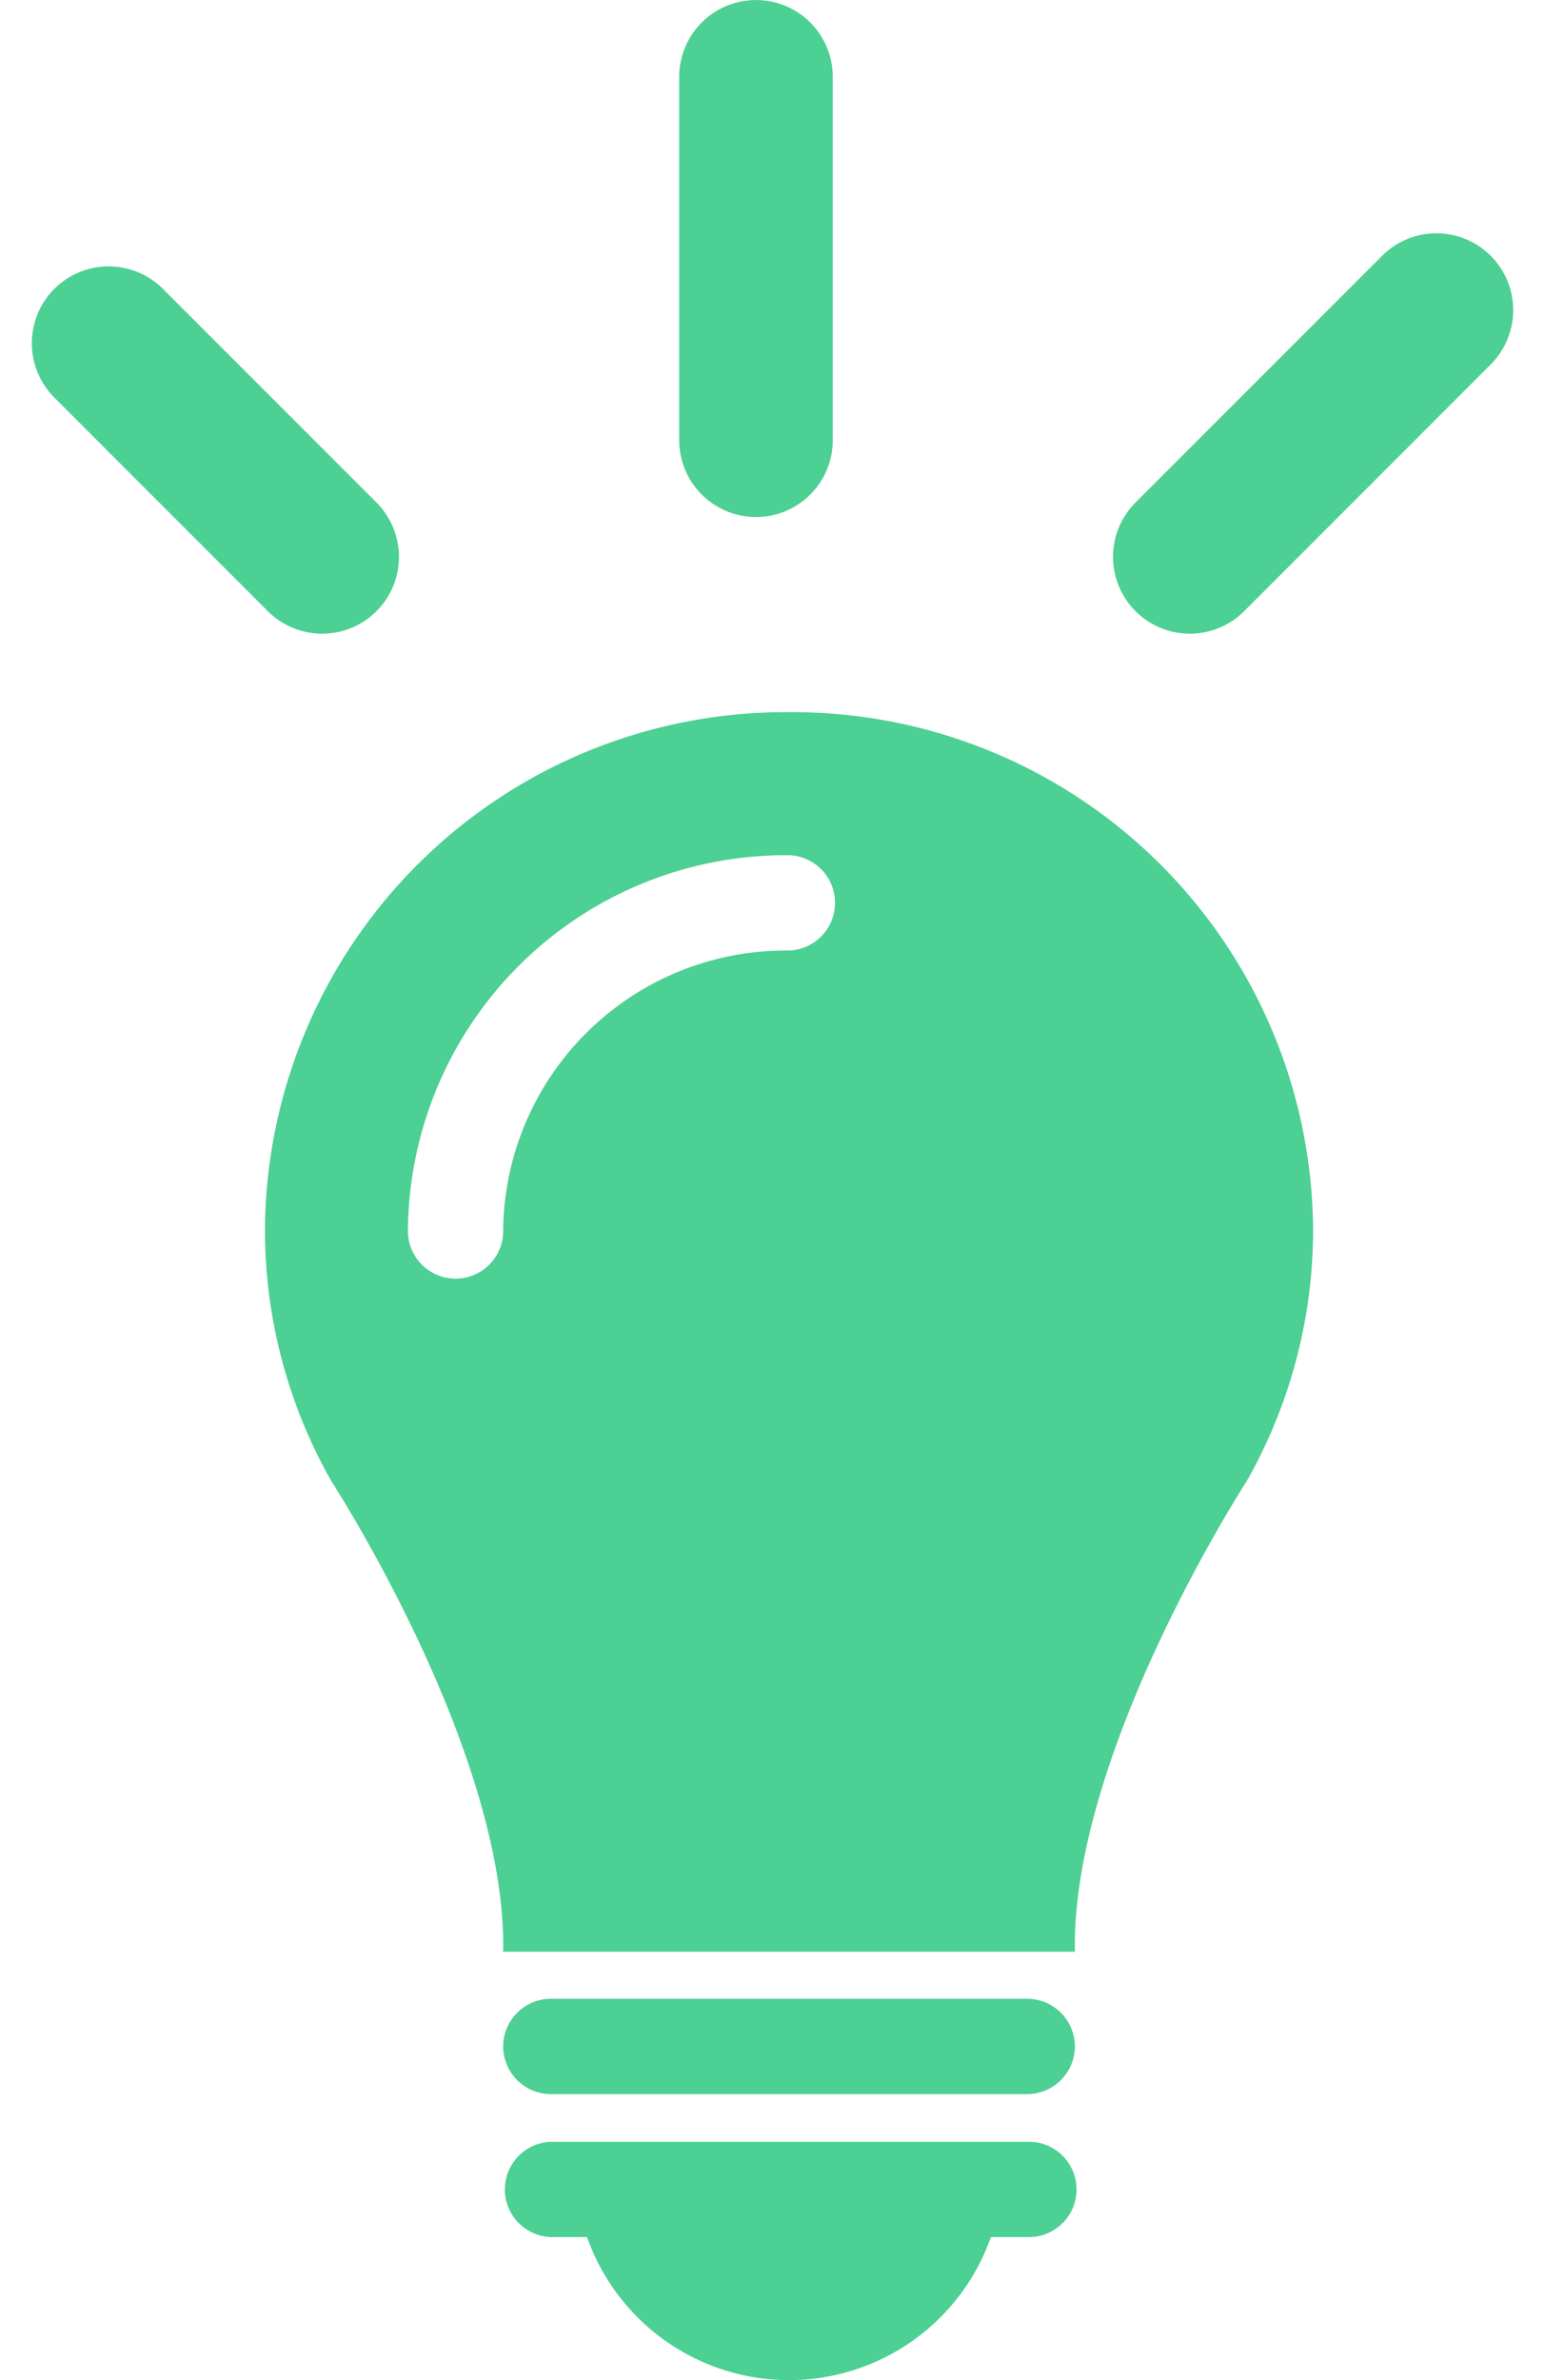
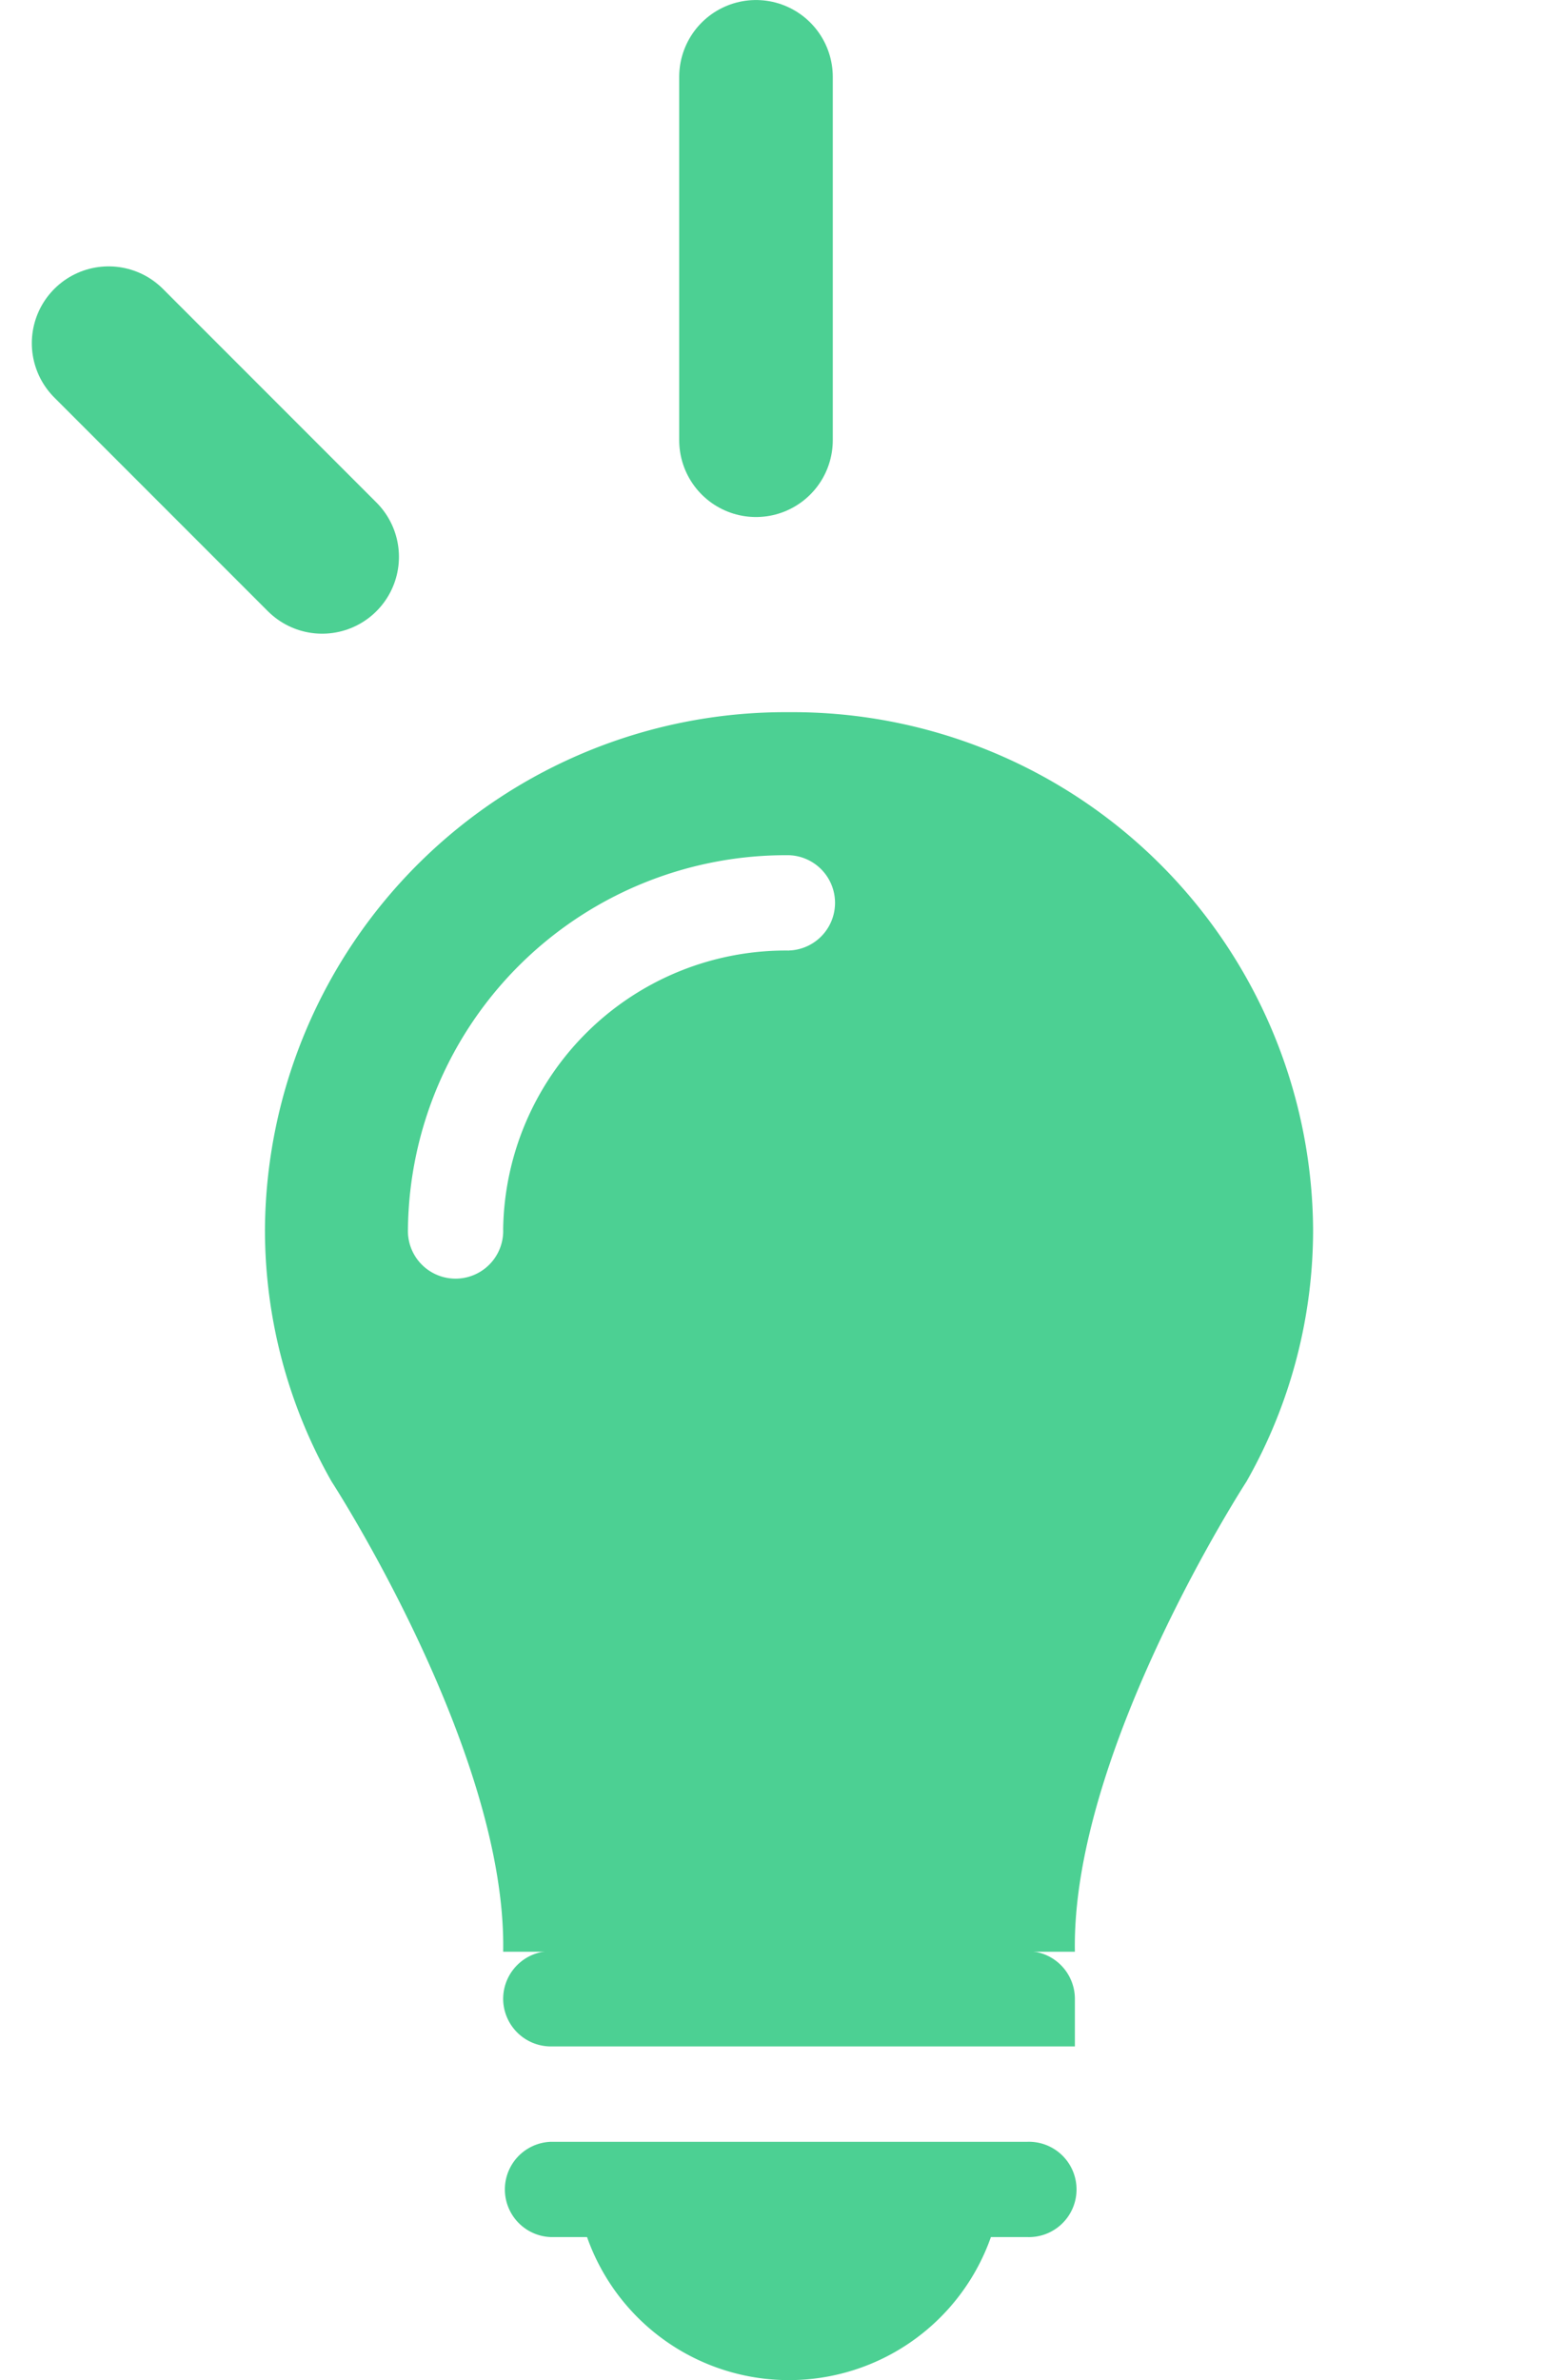
<svg xmlns="http://www.w3.org/2000/svg" width="50.299" height="77.445" viewBox="0 0 50.299 77.445">
  <g data-name="グループ 2016">
    <g data-name="グループ 2009" fill="#4cd093">
      <path data-name="パス 20860" d="M25.688 23.173A16.945 16.945 0 008.626 39.998a16.565 16.565 0 002.169 8.208s5.708 8.787 5.586 15.3h18.613c-.121-6.508 5.587-15.3 5.587-15.3a16.565 16.565 0 002.168-8.208 16.944 16.944 0 00-17.061-16.825zm0 7.756a9.2 9.2 0 00-9.307 9.069 1.551 1.551 0 11-3.1 0A12.305 12.305 0 0125.69 27.827a1.551 1.551 0 010 3.1z" />
-       <path data-name="パス 20861" d="M34.994 66.587a1.556 1.556 0 01-1.551 1.551H17.932a1.556 1.556 0 01-1.551-1.551 1.556 1.556 0 011.551-1.551h15.511a1.556 1.556 0 011.551 1.551z" />
+       <path data-name="パス 20861" d="M34.994 66.587H17.932a1.556 1.556 0 01-1.551-1.551 1.556 1.556 0 011.551-1.551h15.511a1.556 1.556 0 011.551 1.551z" />
      <path data-name="パス 20862" d="M33.443 69.69H17.932a1.551 1.551 0 000 3.1h1.18a6.97 6.97 0 0013.148 0h1.181a1.551 1.551 0 100-3.1z" />
    </g>
    <path data-name="パス 20871" d="M24.612 2.501v11.822" fill="none" stroke="#4cd093" stroke-linecap="round" stroke-width="5" />
-     <path data-name="パス 20872" d="M46.763 10.091l-8.027 8.028" fill="none" stroke="#4cd093" stroke-linecap="round" stroke-width="5" />
    <path data-name="パス 20873" d="M3.536 11.167l6.952 6.952" fill="none" stroke="#4cd093" stroke-linecap="round" stroke-width="5" />
  </g>
</svg>